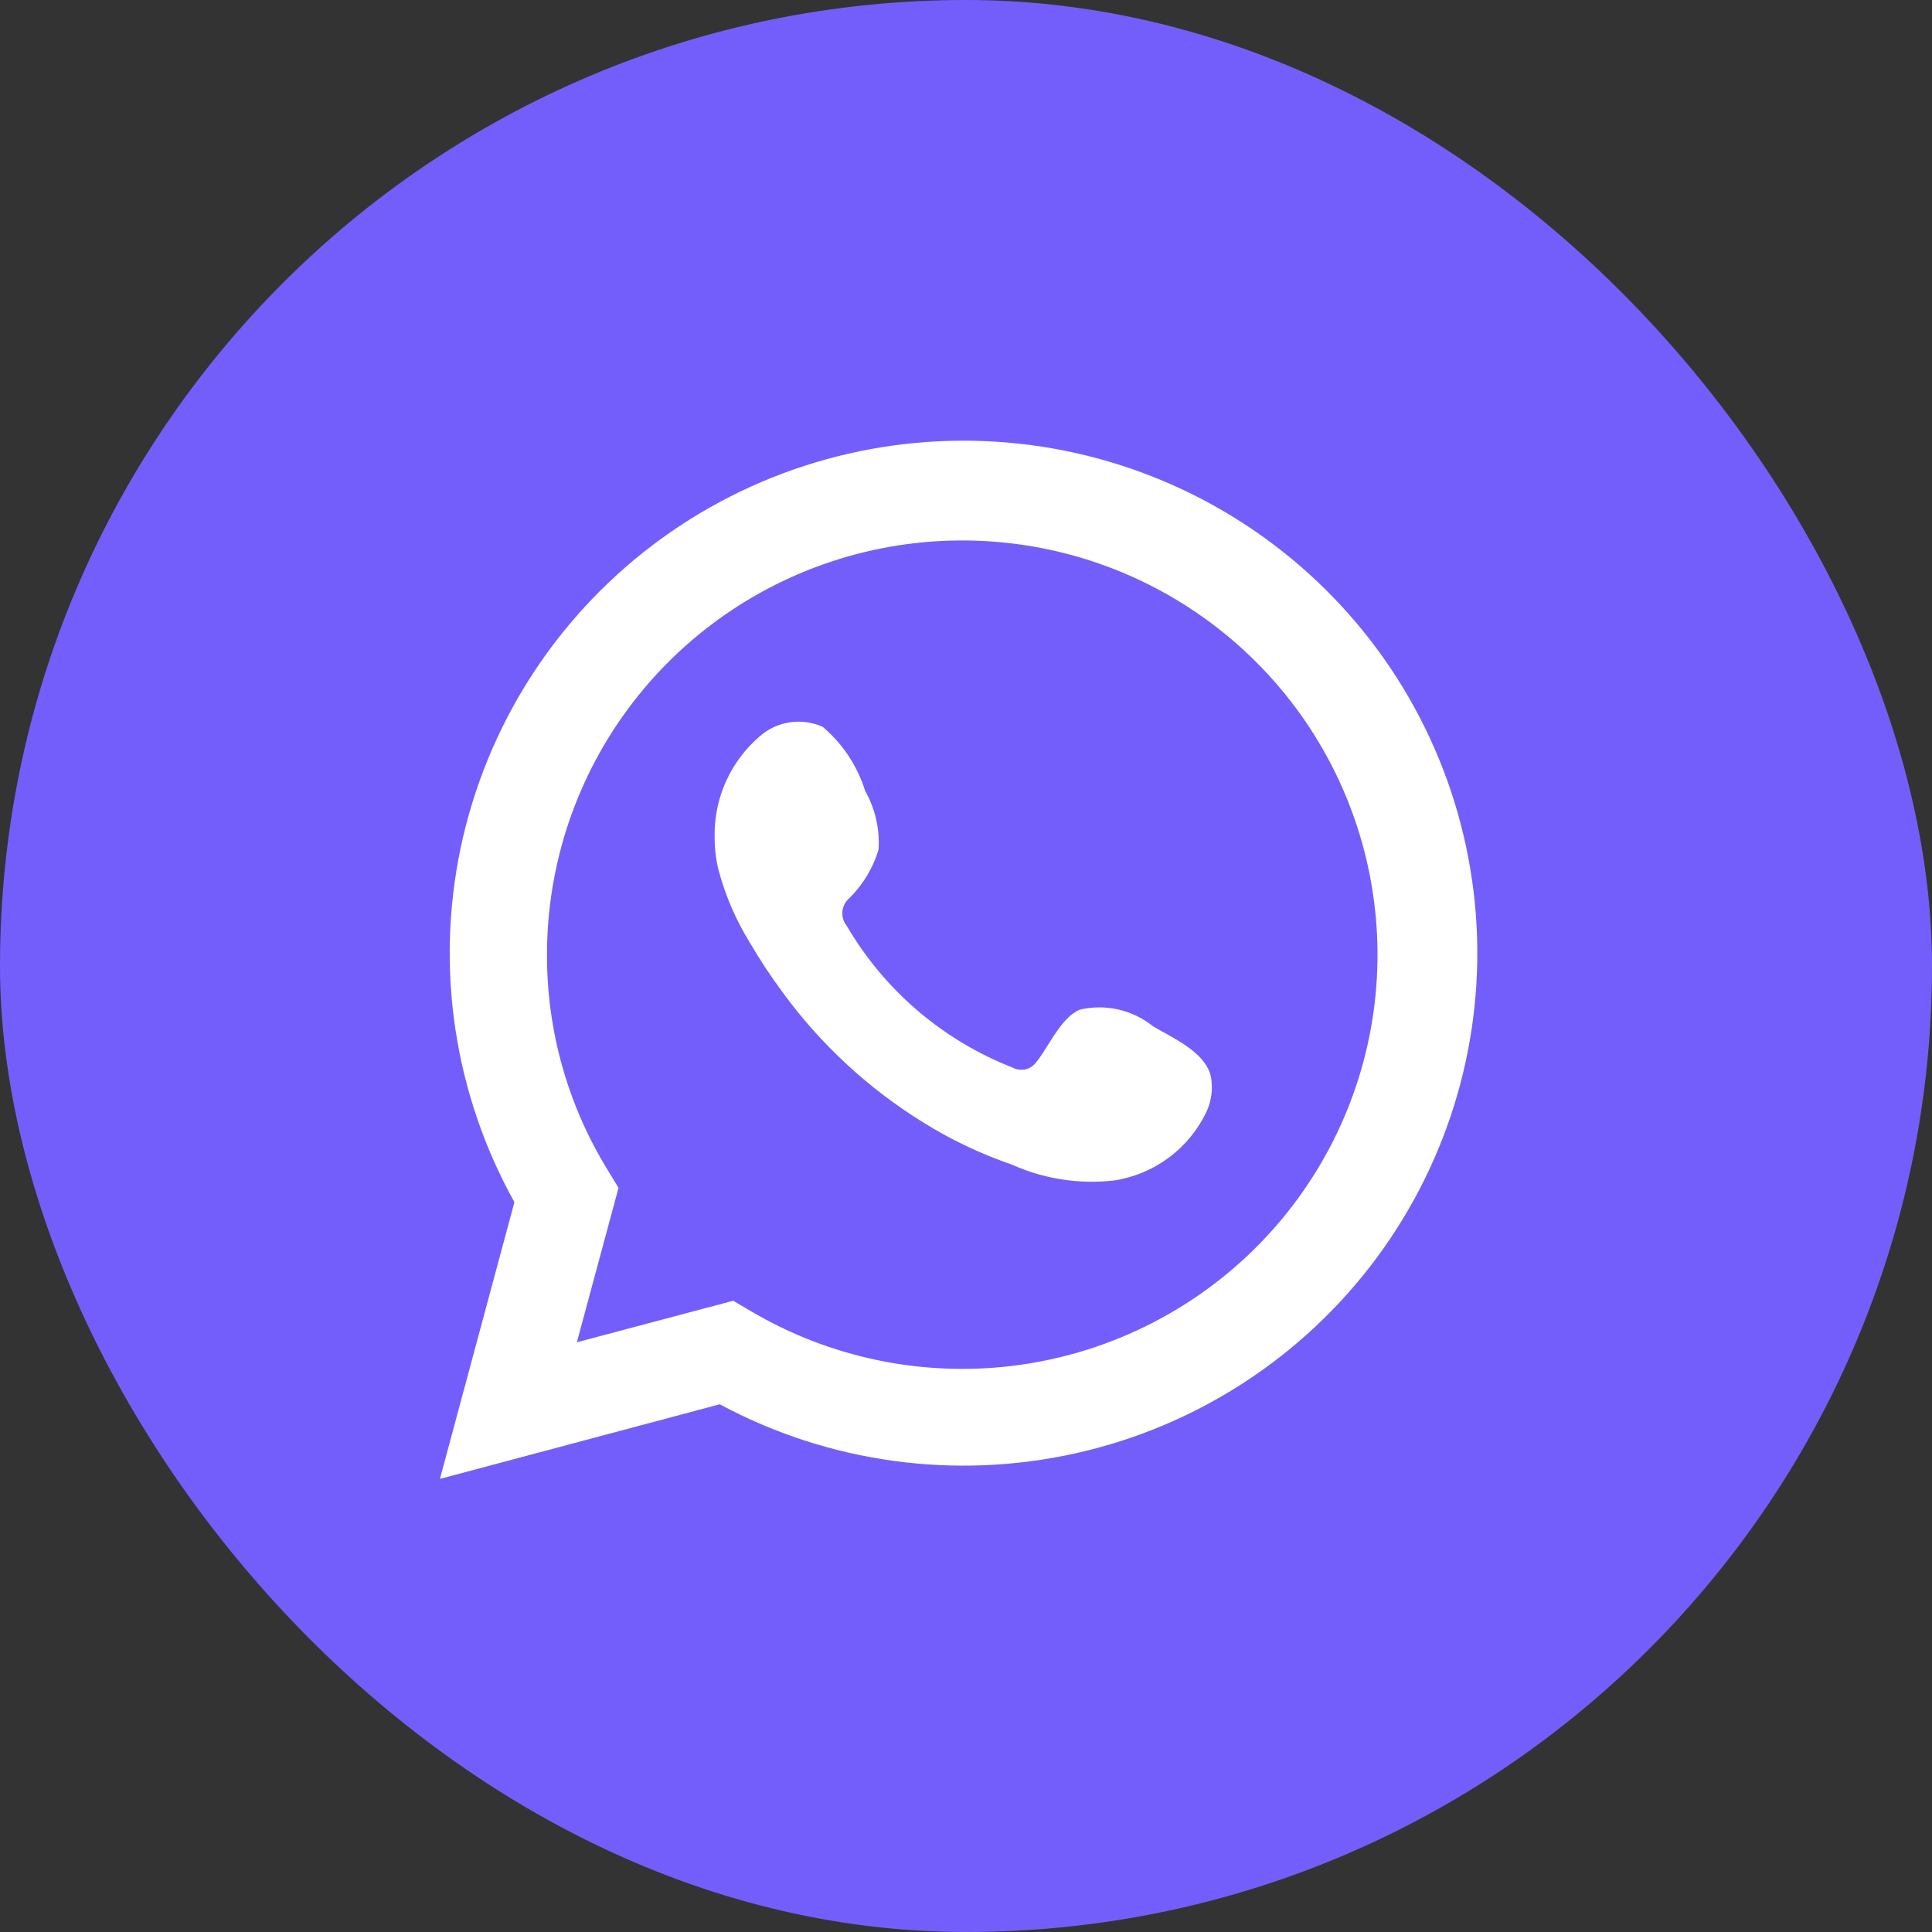
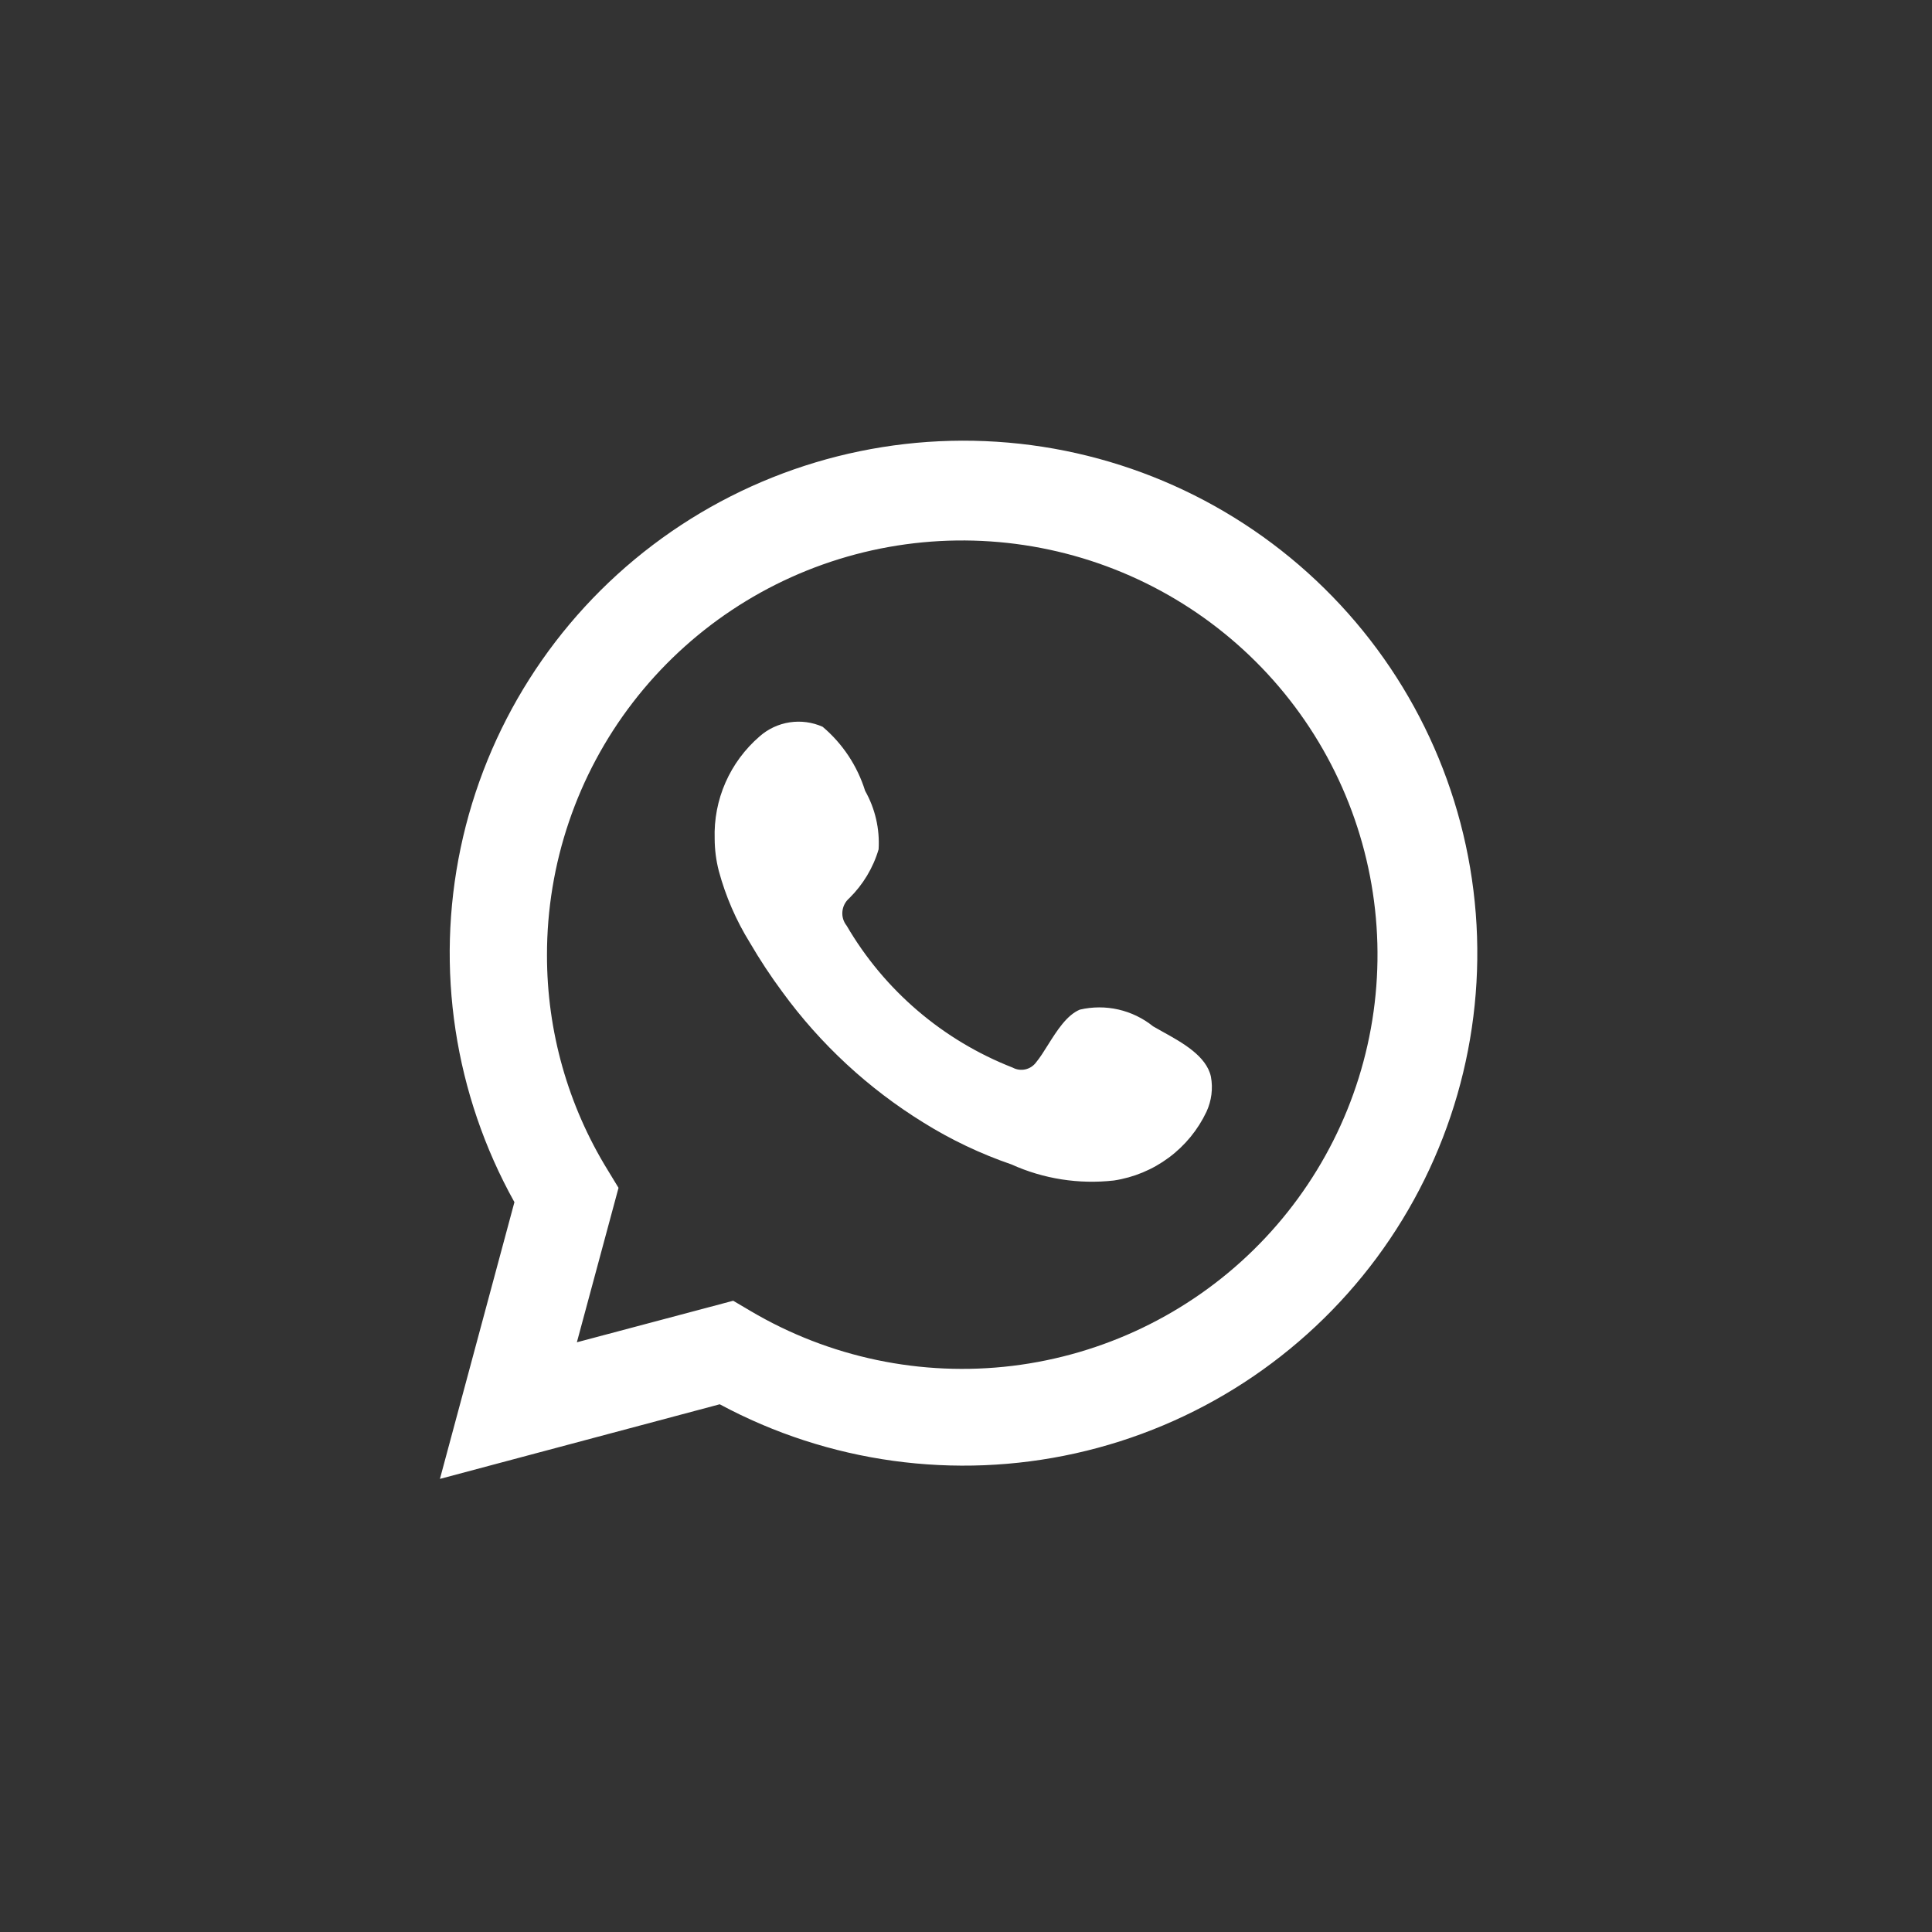
<svg xmlns="http://www.w3.org/2000/svg" width="34" height="34" viewBox="0 0 34 34" fill="none">
  <rect x="0" y="0" width="34" height="34" fill="#333333" stroke="none" />
-   <rect width="34" height="34" rx="17" fill="#745EFB" />
  <path fill-rule="evenodd" clip-rule="evenodd" d="M9.053 21.156L7.742 26.026L12.666 24.713C14.581 25.743 16.805 26.049 18.928 25.576C21.052 25.103 22.933 23.881 24.227 22.136C25.52 20.391 26.14 18.239 25.971 16.075C25.802 13.911 24.857 11.88 23.308 10.356C21.76 8.831 19.712 7.914 17.541 7.774C15.369 7.634 13.22 8.279 11.487 9.592C9.754 10.905 8.554 12.797 8.107 14.921C7.66 17.045 7.996 19.259 9.053 21.156ZM13.208 23.071L12.903 22.891L10.152 23.622L10.885 20.904L10.694 20.59C9.994 19.453 9.625 18.145 9.626 16.811C9.624 15.203 10.155 13.638 11.137 12.362C12.119 11.086 13.496 10.17 15.055 9.756C16.613 9.343 18.265 9.455 19.753 10.075C21.241 10.696 22.482 11.79 23.281 13.187C24.08 14.584 24.394 16.206 24.173 17.8C23.952 19.393 23.209 20.869 22.059 21.997C20.909 23.125 19.417 23.842 17.816 24.037C16.215 24.231 14.595 23.891 13.208 23.071ZM19.682 17.766C19.905 17.817 20.114 17.918 20.293 18.062C20.345 18.092 20.402 18.124 20.461 18.157C20.803 18.346 21.231 18.583 21.31 18.947C21.349 19.156 21.321 19.372 21.232 19.565C21.081 19.884 20.853 20.162 20.568 20.373C20.284 20.584 19.952 20.722 19.602 20.775C18.986 20.844 18.364 20.747 17.8 20.492C17.258 20.306 16.738 20.059 16.252 19.756C15.283 19.158 14.44 18.378 13.77 17.459C13.563 17.18 13.372 16.89 13.197 16.59C12.954 16.198 12.77 15.773 12.65 15.328C12.602 15.143 12.578 14.953 12.577 14.762C12.566 14.422 12.63 14.084 12.767 13.772C12.904 13.46 13.109 13.183 13.367 12.96C13.516 12.828 13.7 12.742 13.897 12.712C14.094 12.682 14.295 12.709 14.477 12.79C14.829 13.087 15.088 13.479 15.225 13.918C15.402 14.231 15.484 14.589 15.462 14.947C15.366 15.273 15.188 15.568 14.946 15.807C14.877 15.866 14.834 15.949 14.825 16.04C14.816 16.13 14.843 16.22 14.9 16.291C15.563 17.428 16.593 18.308 17.821 18.788C17.889 18.825 17.969 18.836 18.045 18.819C18.121 18.802 18.188 18.758 18.234 18.695C18.302 18.613 18.37 18.505 18.441 18.391C18.598 18.141 18.773 17.864 19.003 17.768C19.226 17.716 19.458 17.715 19.682 17.766Z" fill="white" />
</svg>